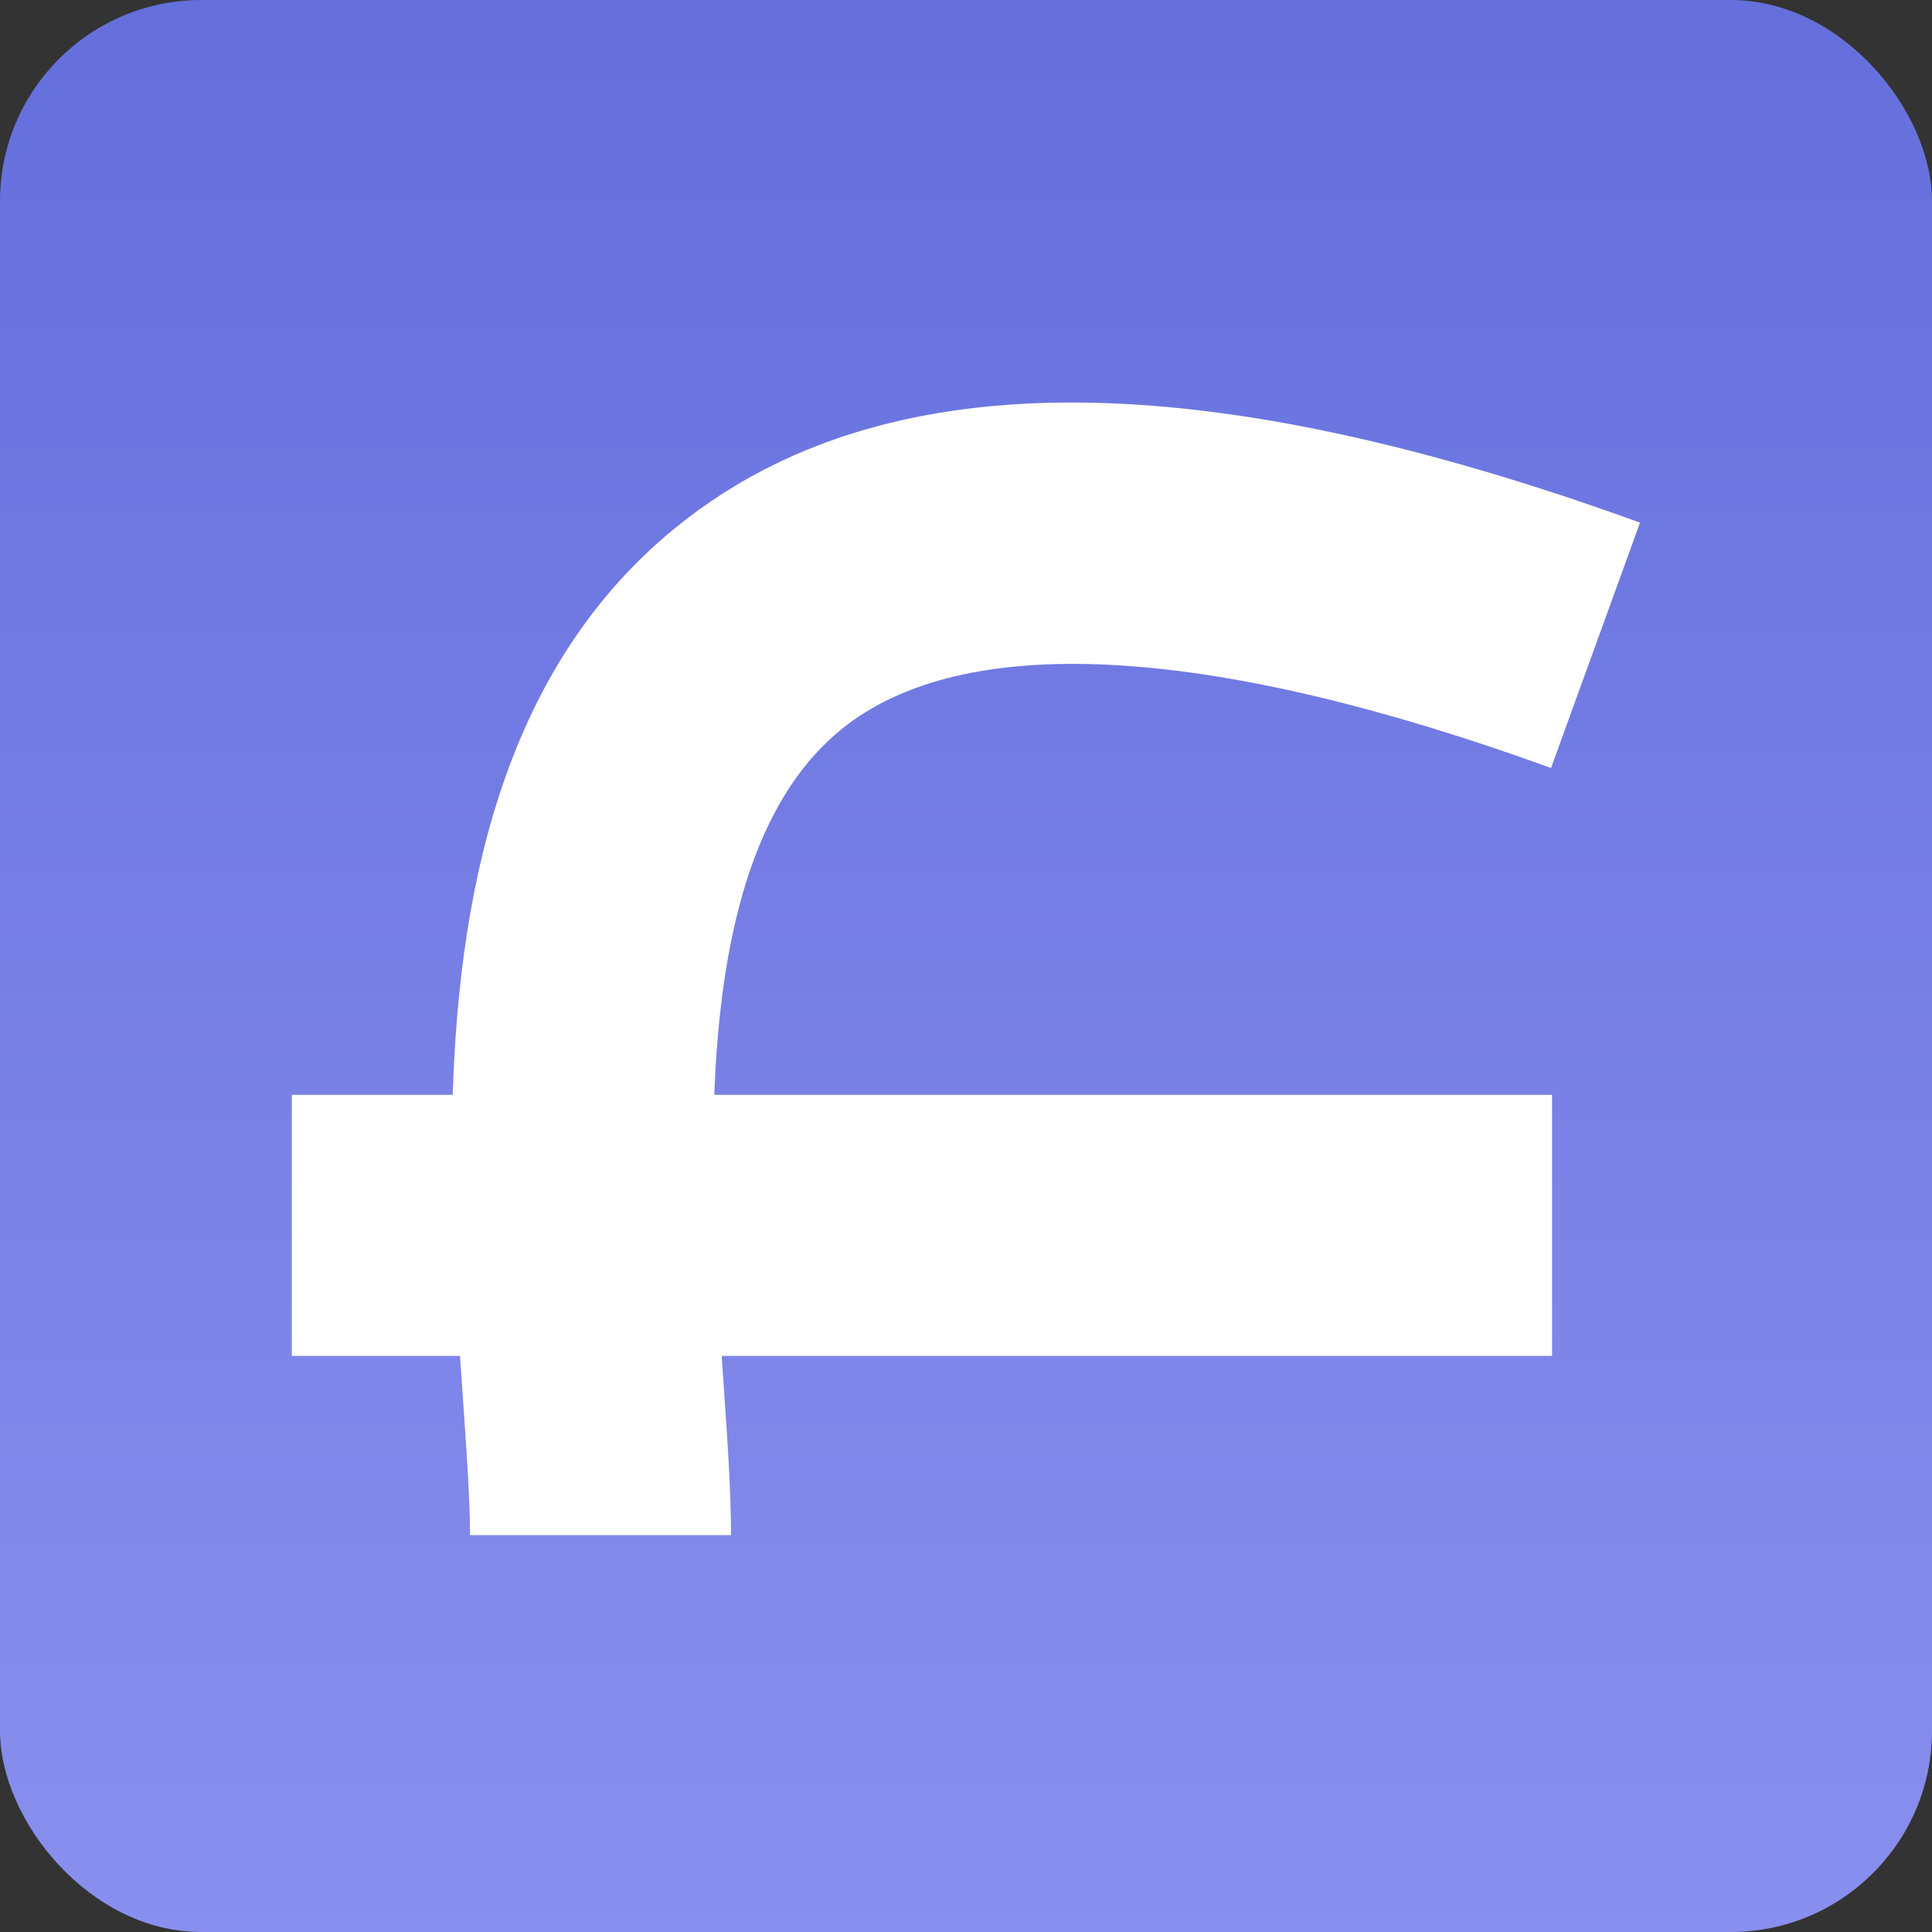
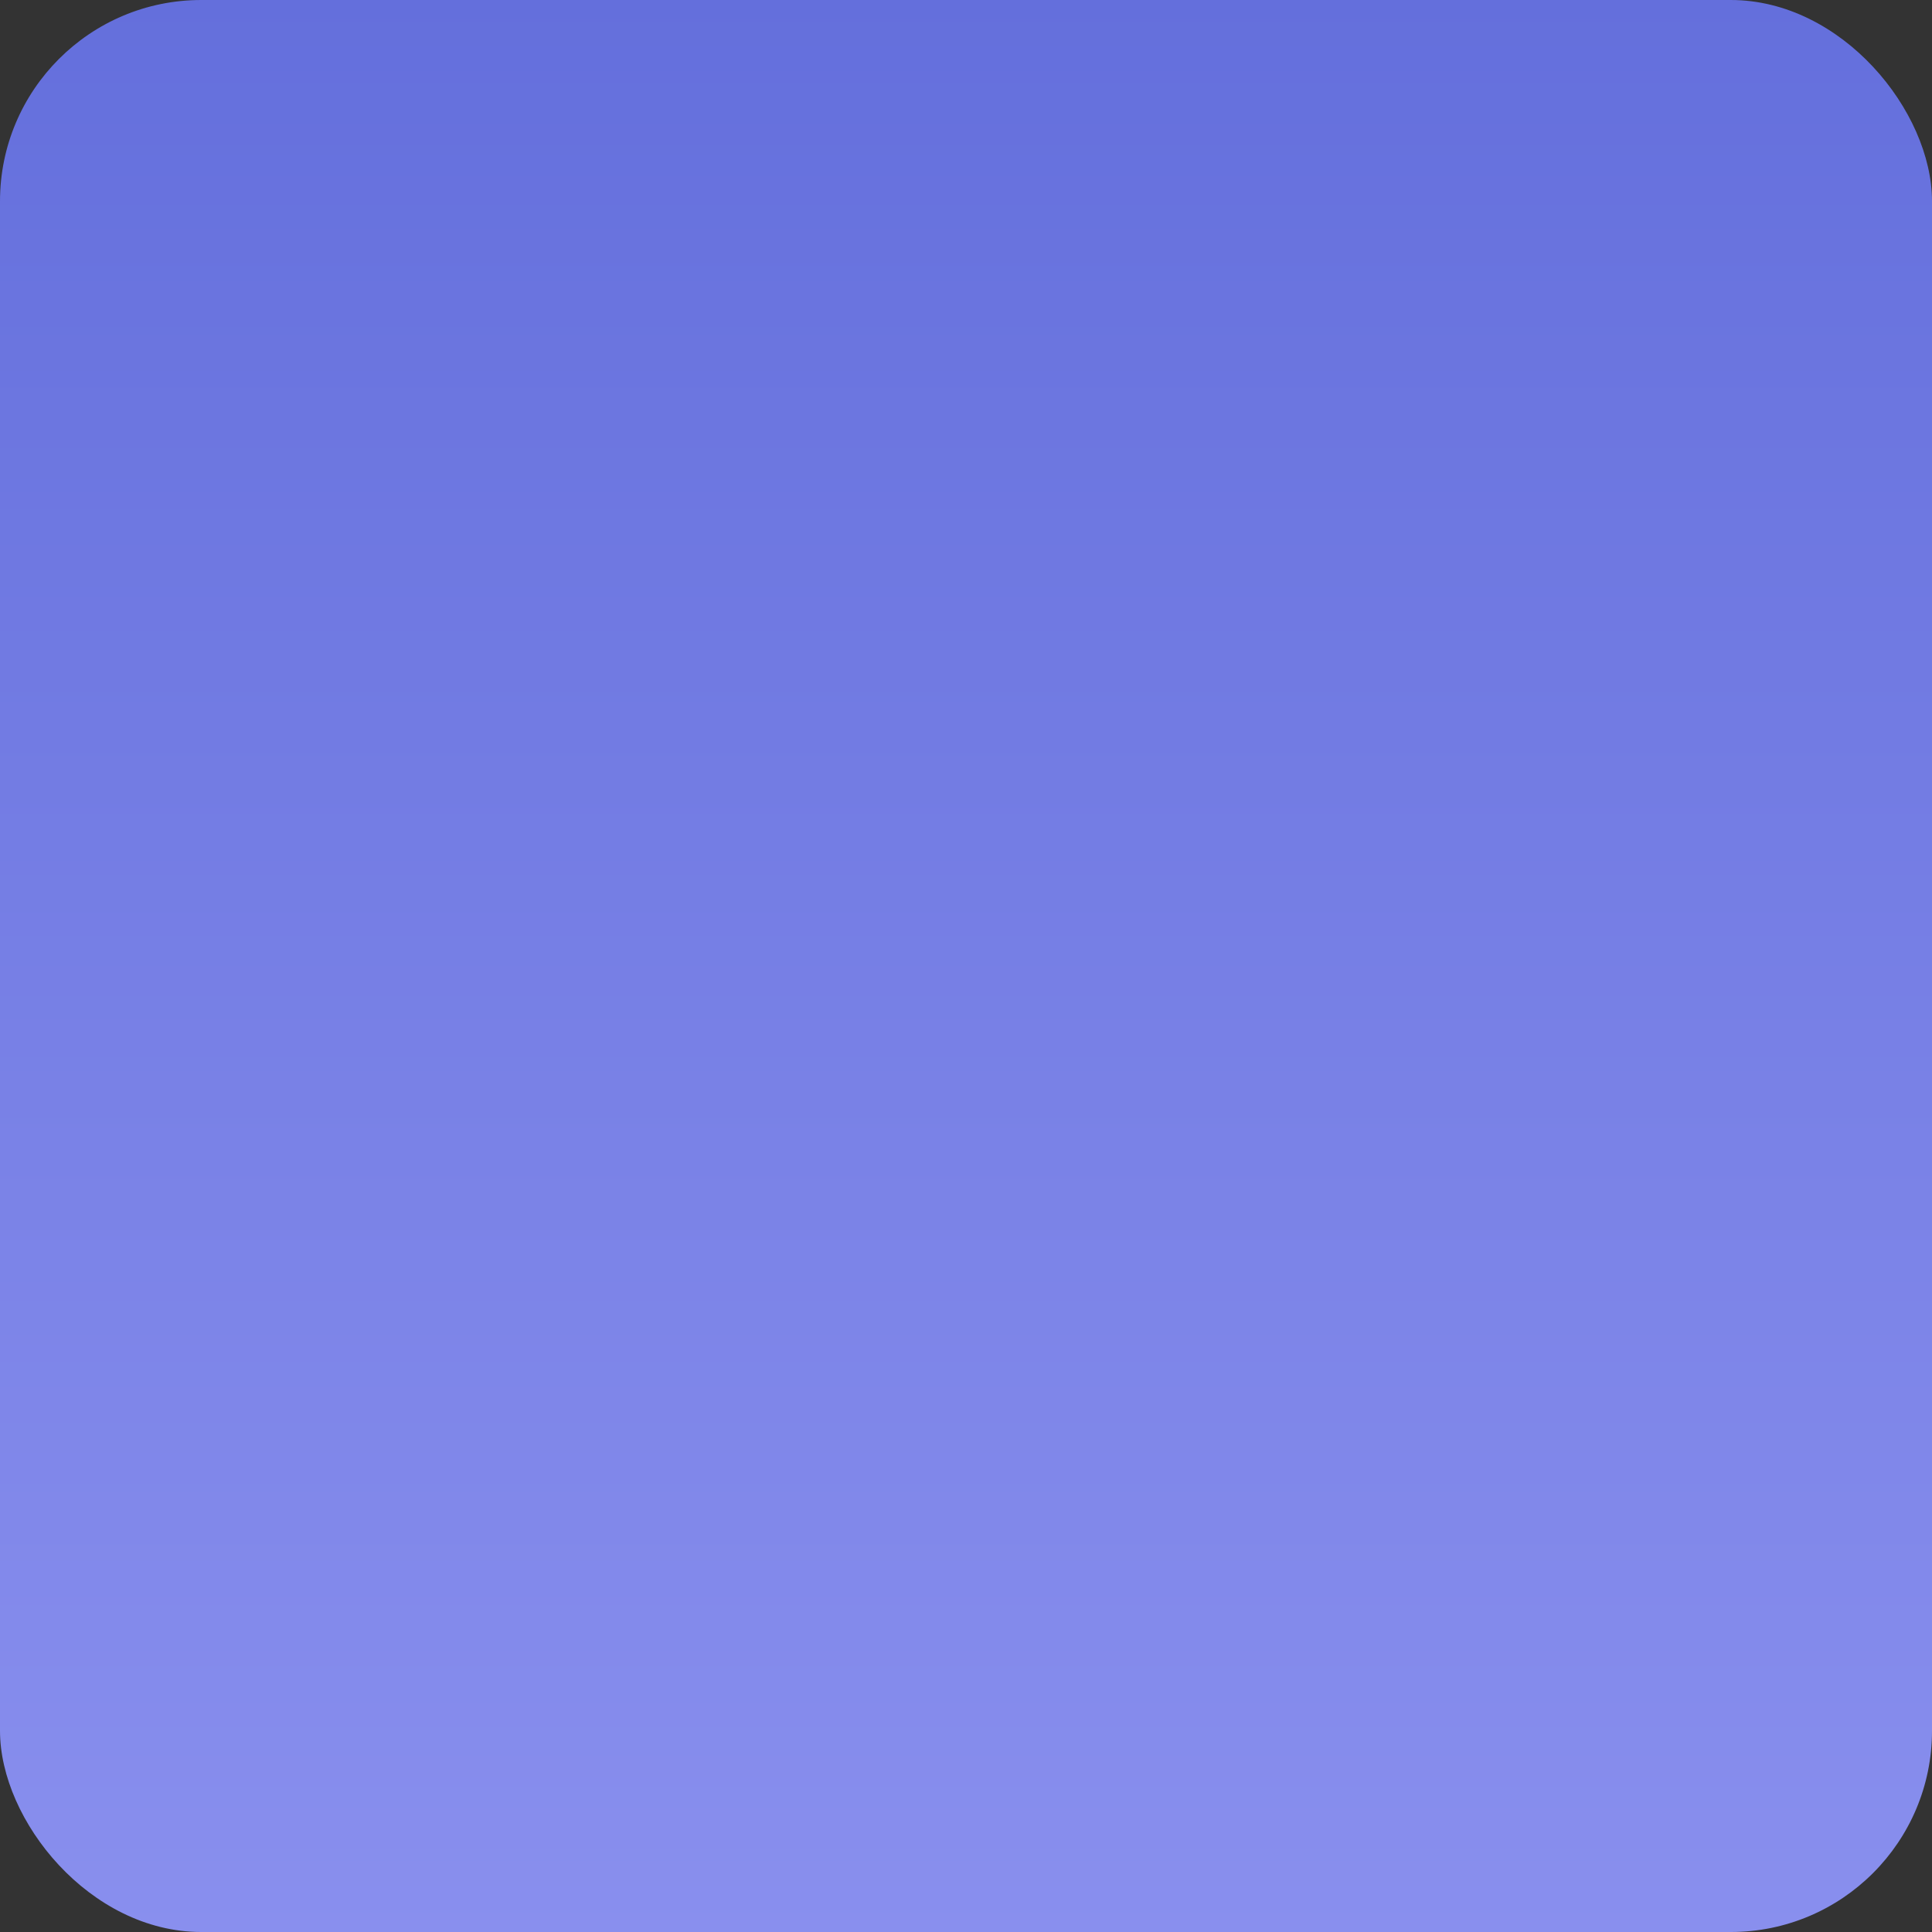
<svg xmlns="http://www.w3.org/2000/svg" width="192" height="192" viewBox="0 0 192 192">
  <rect x="0" y="0" width="192" height="192" fill="#333333" stroke="none" />
  <defs>
    <linearGradient id="linear-gradient" x1="0.5" x2="0.5" y2="1" gradientUnits="objectBoundingBox">
      <stop offset="0" stop-color="#646fdc" />
      <stop offset="1" stop-color="#898fee" />
    </linearGradient>
    <clipPath id="clip-path">
      <rect width="133.984" height="112.559" fill="#fff" />
    </clipPath>
  </defs>
  <g transform="translate(4786 -23)">
    <rect width="192" height="192" rx="20" transform="translate(-4786 23)" fill="url(#linear-gradient)" />
    <g transform="translate(-4757 63)">
      <g clip-path="url(#clip-path)">
-         <path d="M55.245,31.983C67.557,22.7,91.728,24.2,125.14,36.323l8.844-24.385C90.715-3.755,59.848-3.975,39.626,11.273,21.479,24.957,16.651,47.419,15.992,68.807H0V94.748H16.718c.1,1.471.2,2.918.293,4.315.372,5.371.7,10.016.7,13.5H43.648c0-4.383-.354-9.436-.757-15.3-.055-.824-.116-1.666-.171-2.515h82.523V68.807H41.982c.568-15.015,3.6-29.53,13.27-36.824Z" transform="translate(0 0)" fill="#fff" />
-       </g>
+         </g>
    </g>
  </g>
</svg>